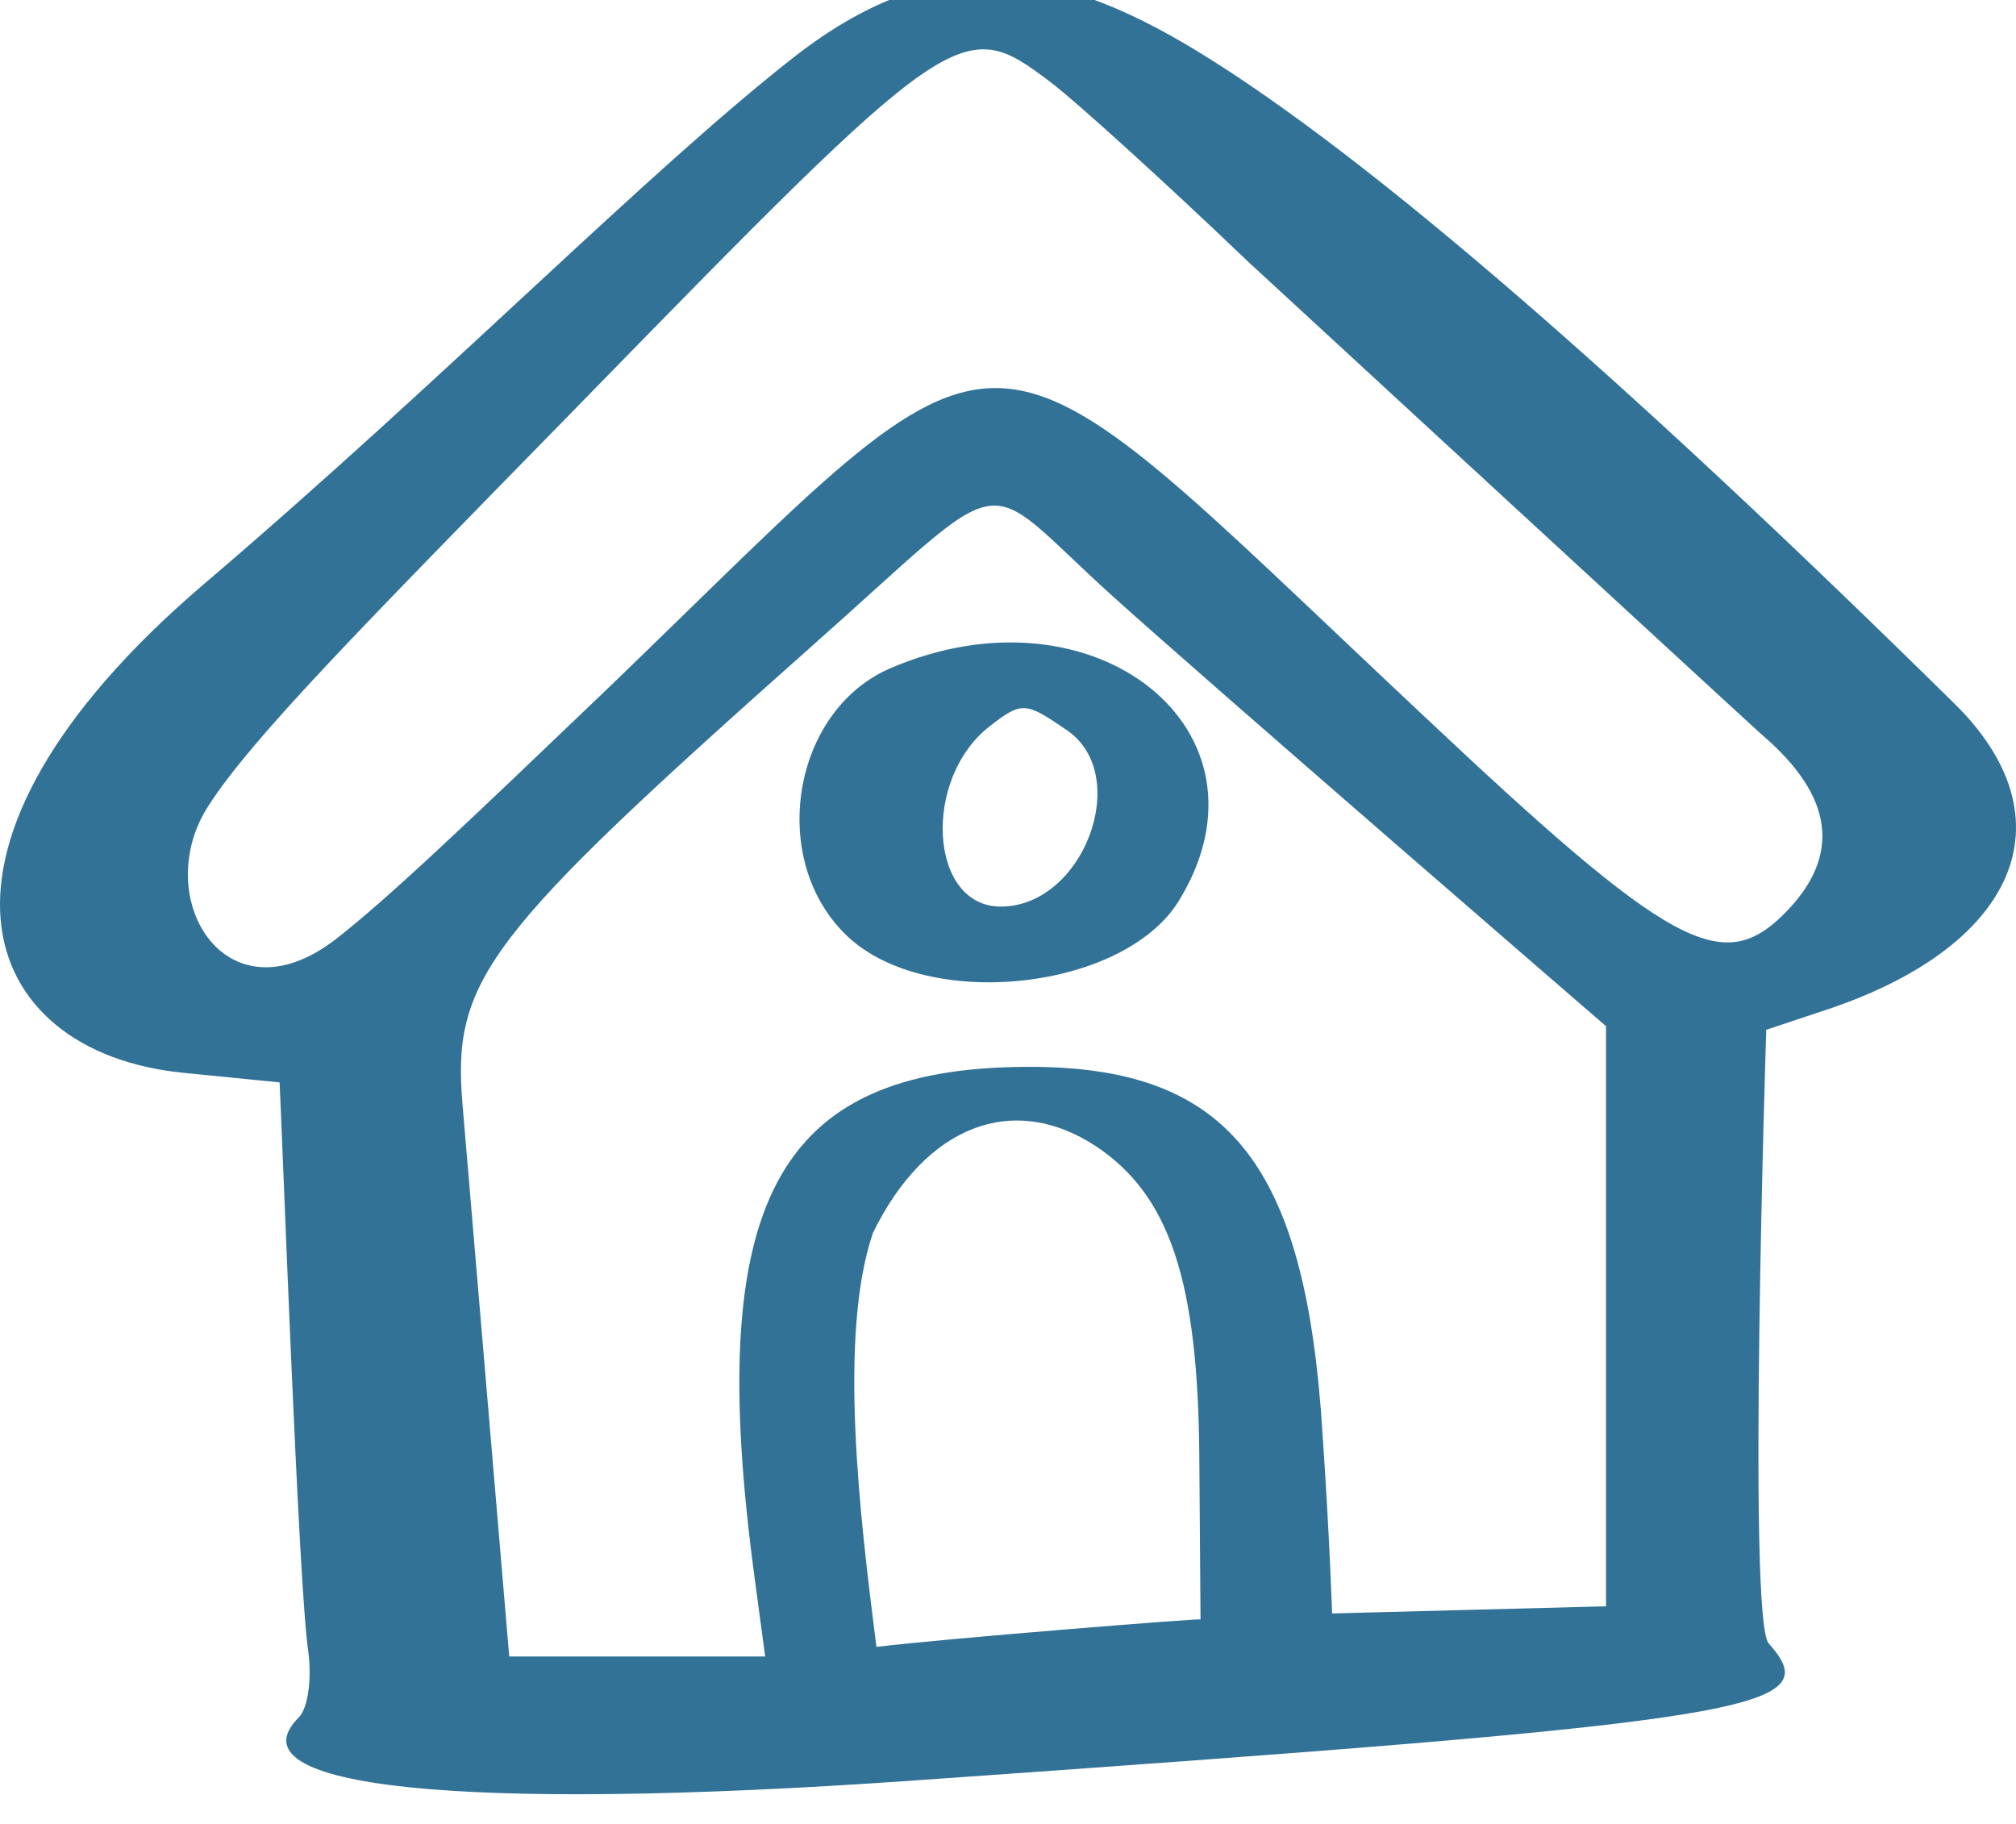
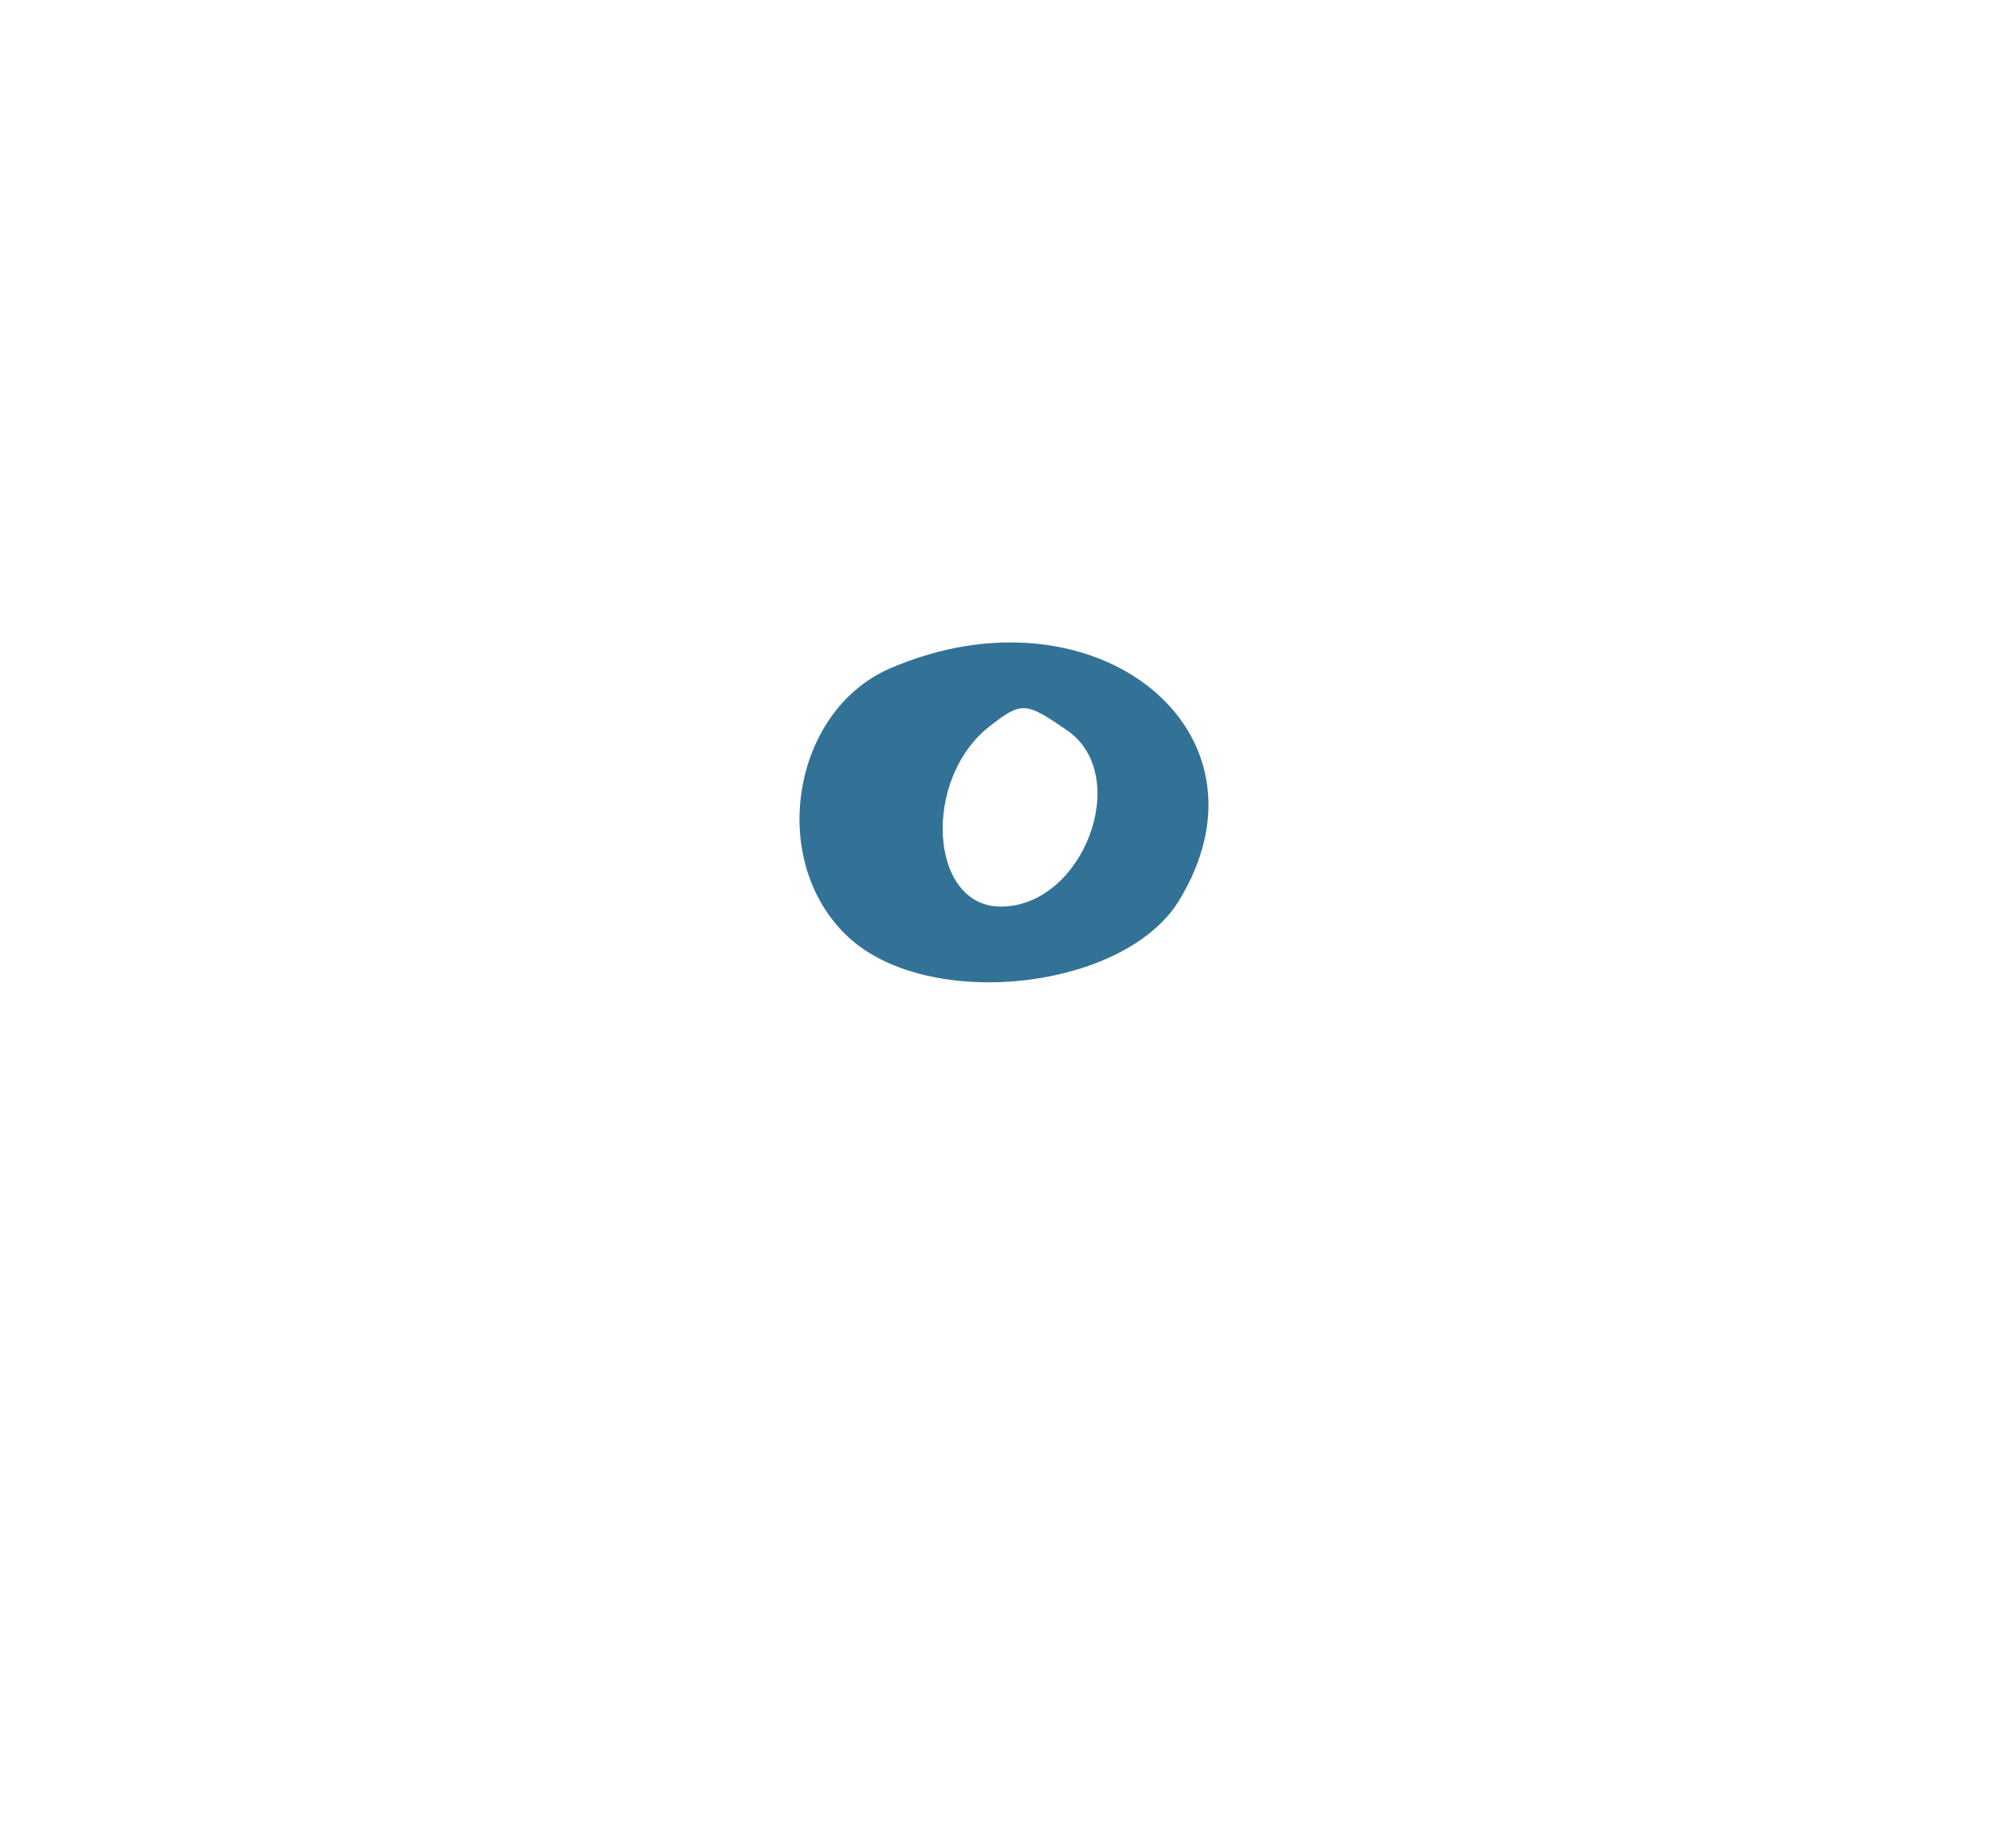
<svg xmlns="http://www.w3.org/2000/svg" width="42" height="38" viewBox="0 0 42 38" fill="none">
-   <path d="M40.71 14.652C34.032 8.074 28.525 3.24 24.912 1.047C21.872 -0.797 19.455 -1.071 16.564 1.172C13.499 3.564 9.288 7.874 4.23 12.185C-2.124 17.617 -0.53 21.928 3.831 22.352L5.825 22.551C5.899 24.096 6.223 33.092 6.423 34.412C6.497 34.96 6.423 35.583 6.223 35.783C4.753 37.253 9.612 37.751 18.931 37.103C36.673 35.858 38.093 35.633 36.847 34.238C36.399 33.739 36.797 21.455 36.797 21.455L37.919 21.081C42.03 19.76 43.177 17.069 40.71 14.652ZM18.259 34.312C17.91 31.571 17.461 27.834 18.184 25.691C19.28 23.448 21.099 22.751 22.819 23.872C24.363 24.893 24.962 26.663 24.986 30.375L25.011 33.739C25.011 33.714 19.679 34.138 18.259 34.312ZM33.483 33.465L27.752 33.615C27.752 33.615 27.702 32.045 27.553 29.877C27.204 24.221 25.584 22.202 21.373 22.227C16.166 22.252 14.67 25.043 15.717 32.842L15.941 34.512H10.609L9.637 23.025C9.413 20.408 10.11 19.511 16.863 13.506C21.199 9.669 20.302 9.818 23.167 12.409C25.211 14.254 33.459 21.38 33.459 21.38V33.465H33.483ZM37.171 19.038C35.876 20.333 34.804 19.76 29.646 14.901C20.028 5.881 21.398 5.931 12.652 14.353C9.762 17.119 8.067 18.739 6.971 19.586C4.678 21.33 3.108 18.664 4.354 16.77C5.276 15.35 7.519 13.082 11.905 8.597C19.903 0.399 20.028 0.299 21.897 1.72C22.395 2.094 24.264 3.788 26.008 5.457C26.033 5.482 36.498 15.126 36.698 15.3C38.218 16.596 38.367 17.842 37.171 19.038Z" fill="#327296" />
  <path d="M18.532 13.93C16.488 14.827 15.99 17.941 17.66 19.511C19.329 21.081 23.416 20.633 24.562 18.764C26.729 15.225 22.793 12.086 18.532 13.93ZM22.244 15.225C23.59 16.172 22.568 18.888 20.849 18.888C19.354 18.888 19.204 16.222 20.625 15.126C21.297 14.602 21.372 14.627 22.244 15.225Z" fill="#327296" />
</svg>